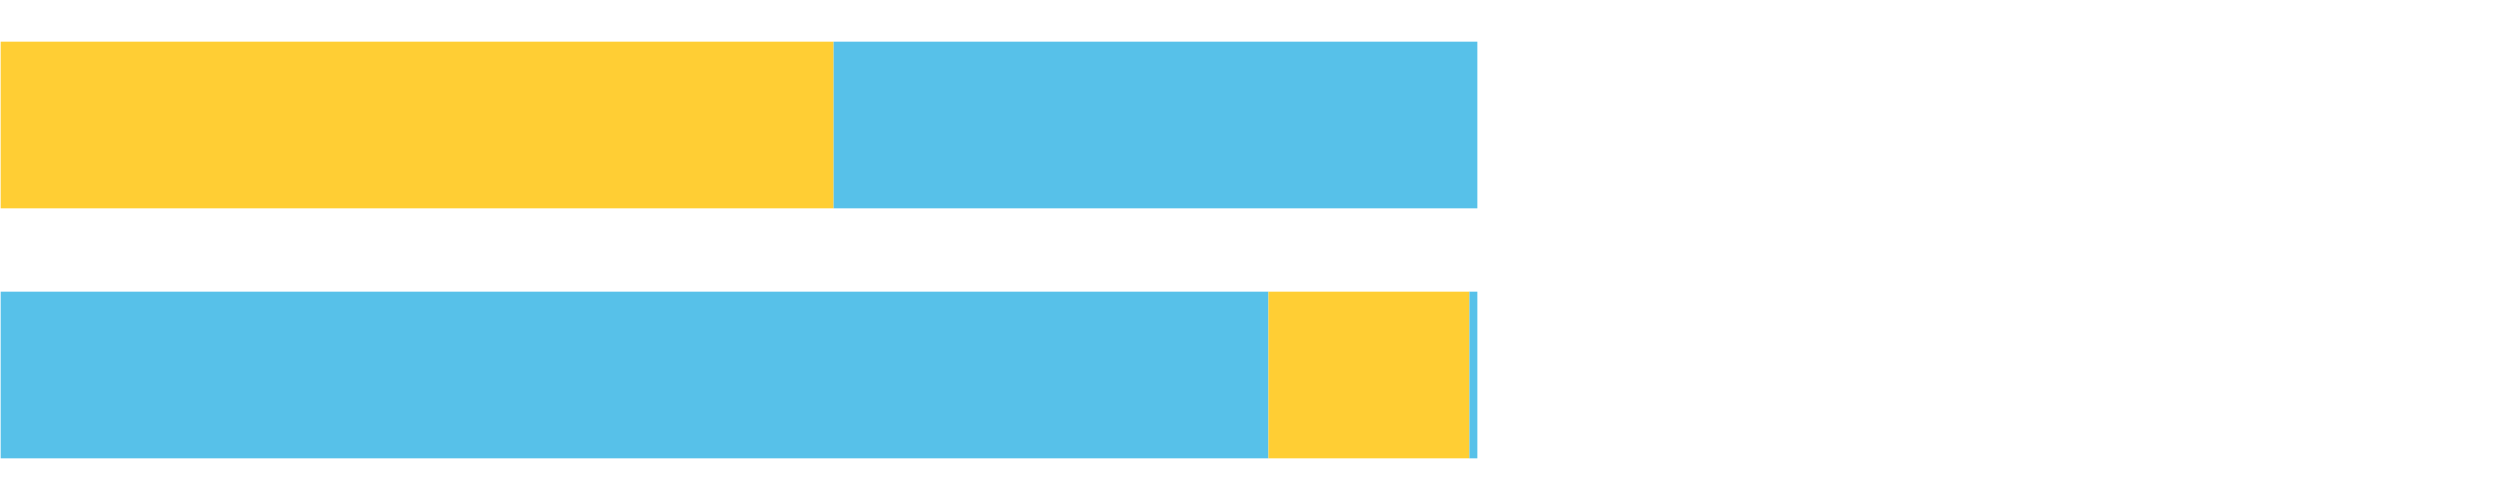
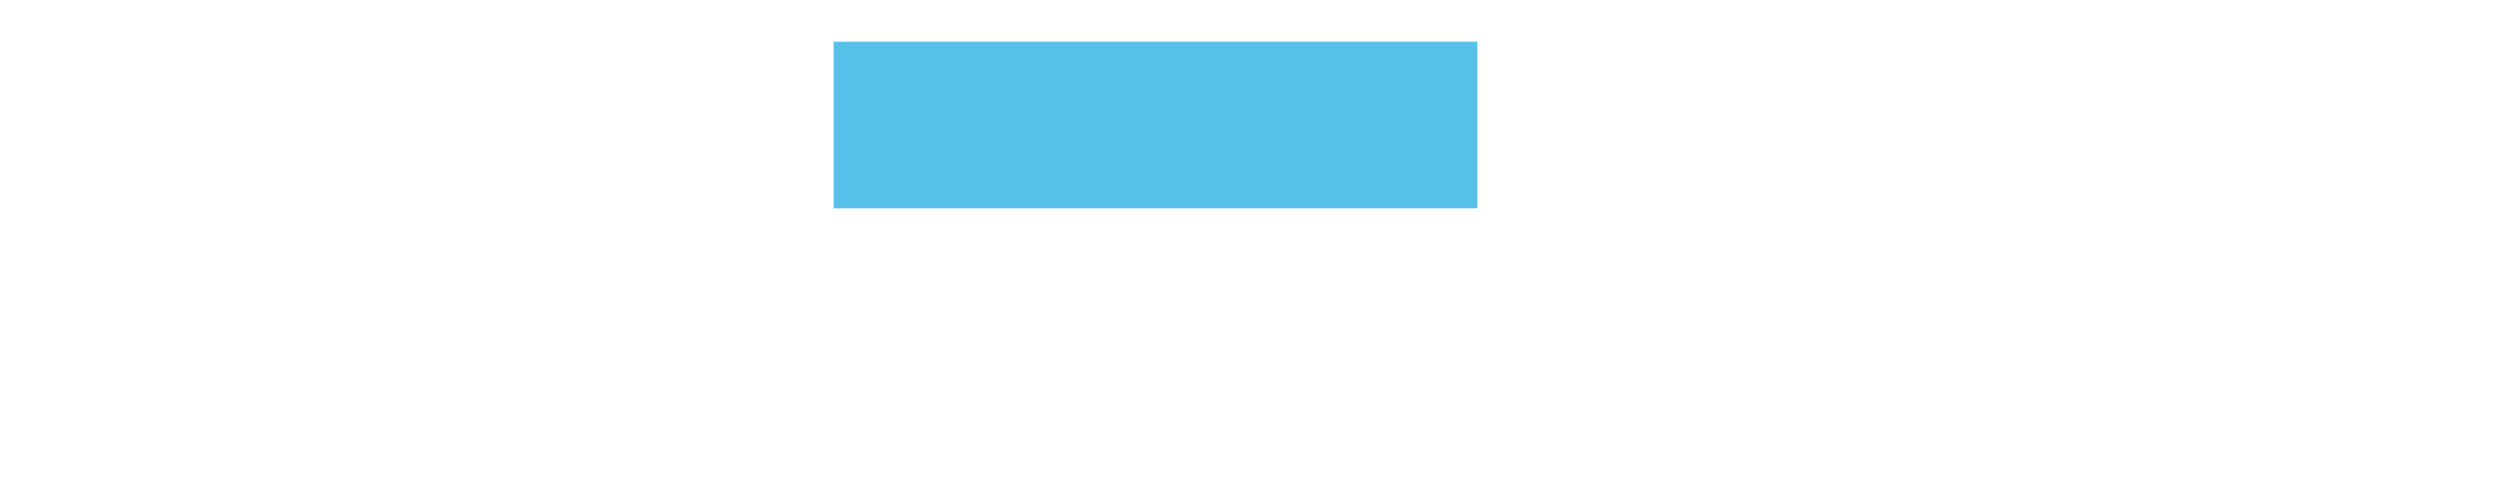
<svg xmlns="http://www.w3.org/2000/svg" width="1080pt" height="216pt" viewBox="0 0 1080 216" version="1.1">
  <g>
-     <path style="stroke:none;fill-rule:nonzero;fill:#FFCE34;fill-opacity:1;" d="M 0.294 18 L 0.294 90 L 360.123 90 L 360.123 18 Z M 0.294 18" />
    <path style="stroke:none;fill-rule:nonzero;fill:#57C1E9;fill-opacity:1;" d="M 360.123 18 L 360.123 90 L 638.219 90 L 638.219 18 Z M 360.123 18" />
-     <path style="stroke:none;fill-rule:nonzero;fill:#57C1E9;fill-opacity:1;" d="M 0.294 126 L 0.294 198 L 547.967 198 L 547.967 126 Z M 0.294 126" />
-     <path style="stroke:none;fill-rule:nonzero;fill:#FFCE34;fill-opacity:1;" d="M 547.967 126 L 547.967 198 L 634.794 198 L 634.794 126 Z M 547.967 126" />
-     <path style="stroke:none;fill-rule:nonzero;fill:#57C1E9;fill-opacity:1;" d="M 634.794 126 L 634.794 198 L 638.219 198 L 638.219 126 Z M 634.794 126" />
  </g>
</svg>